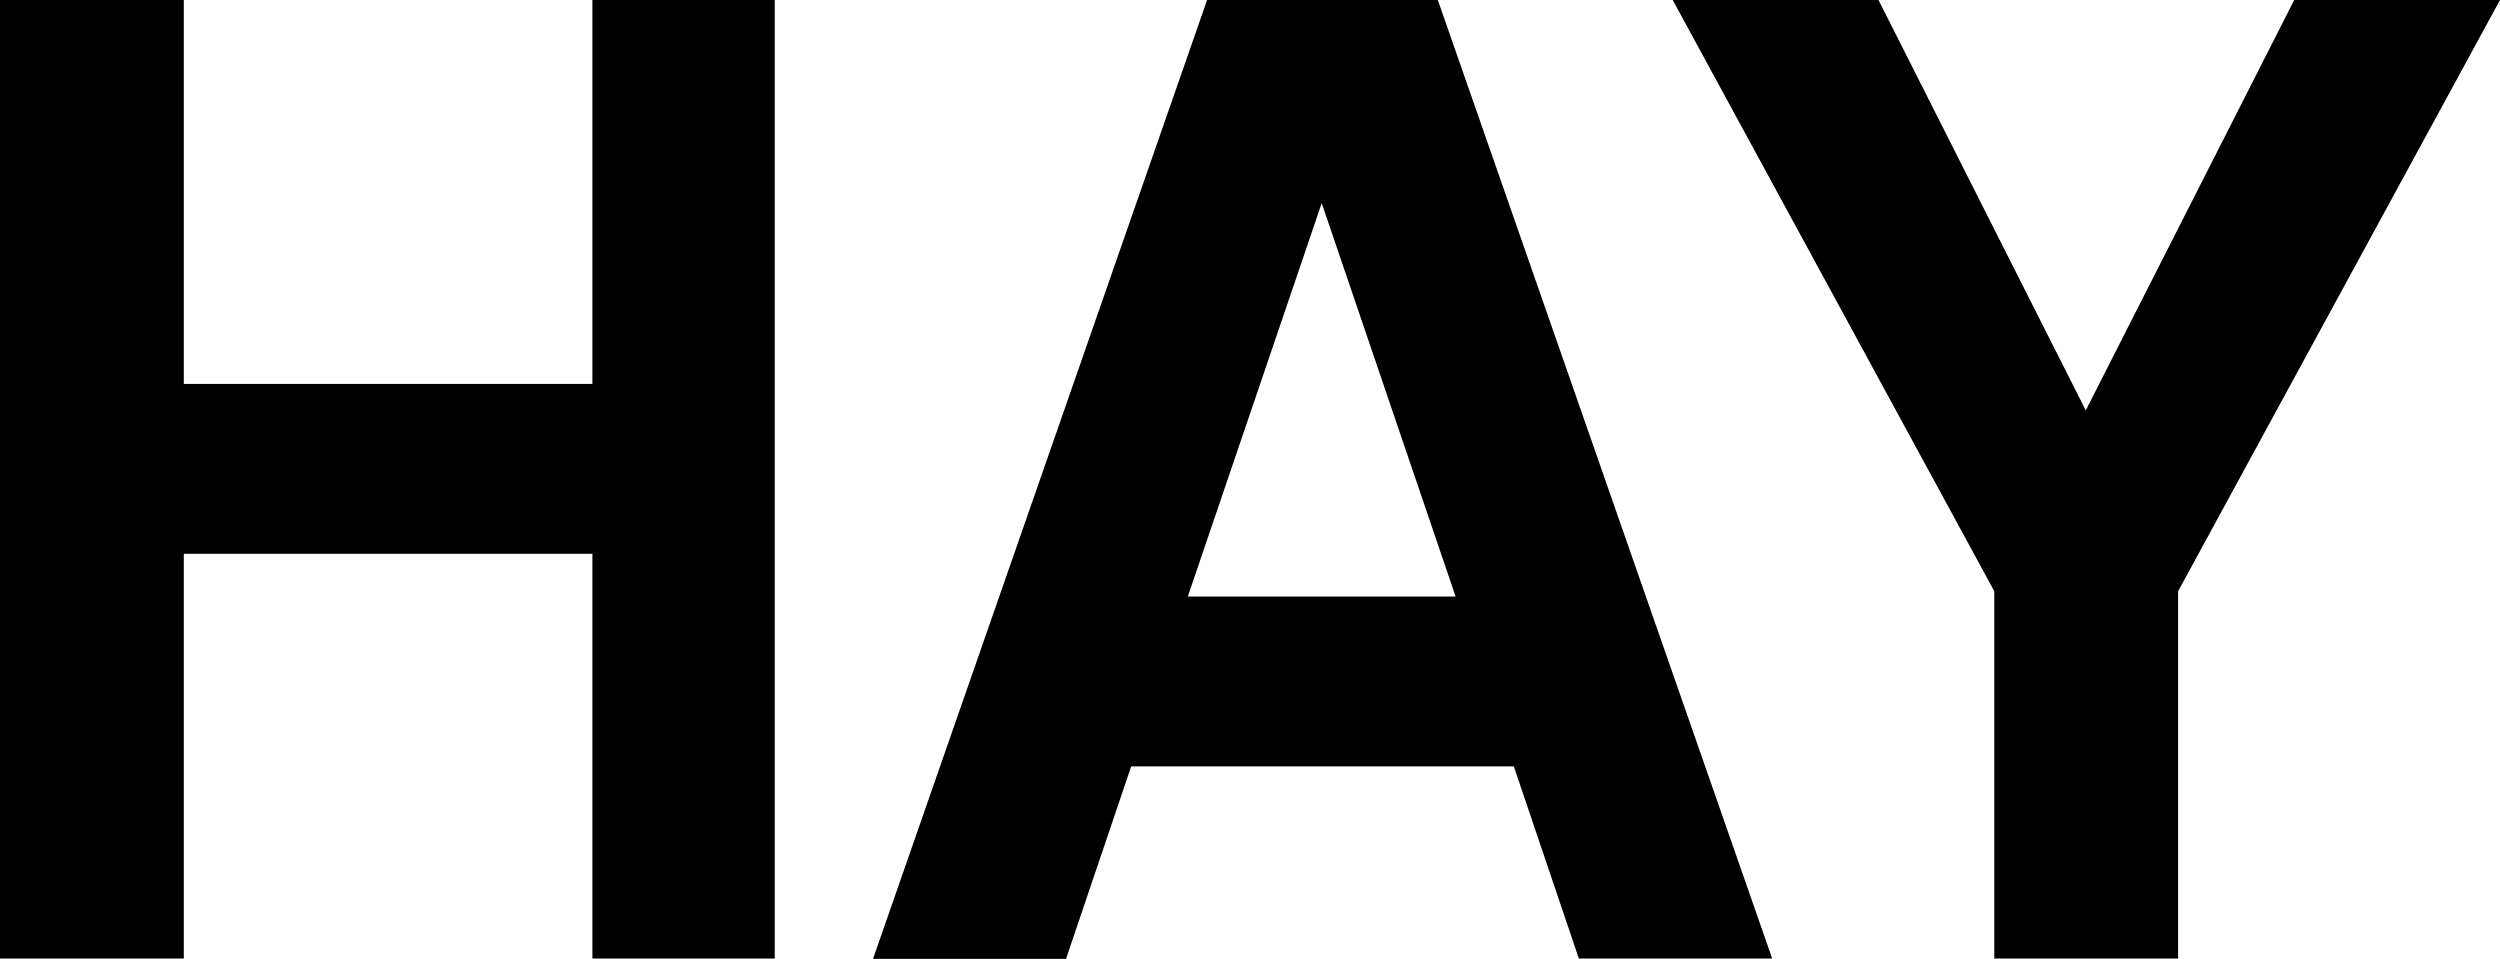
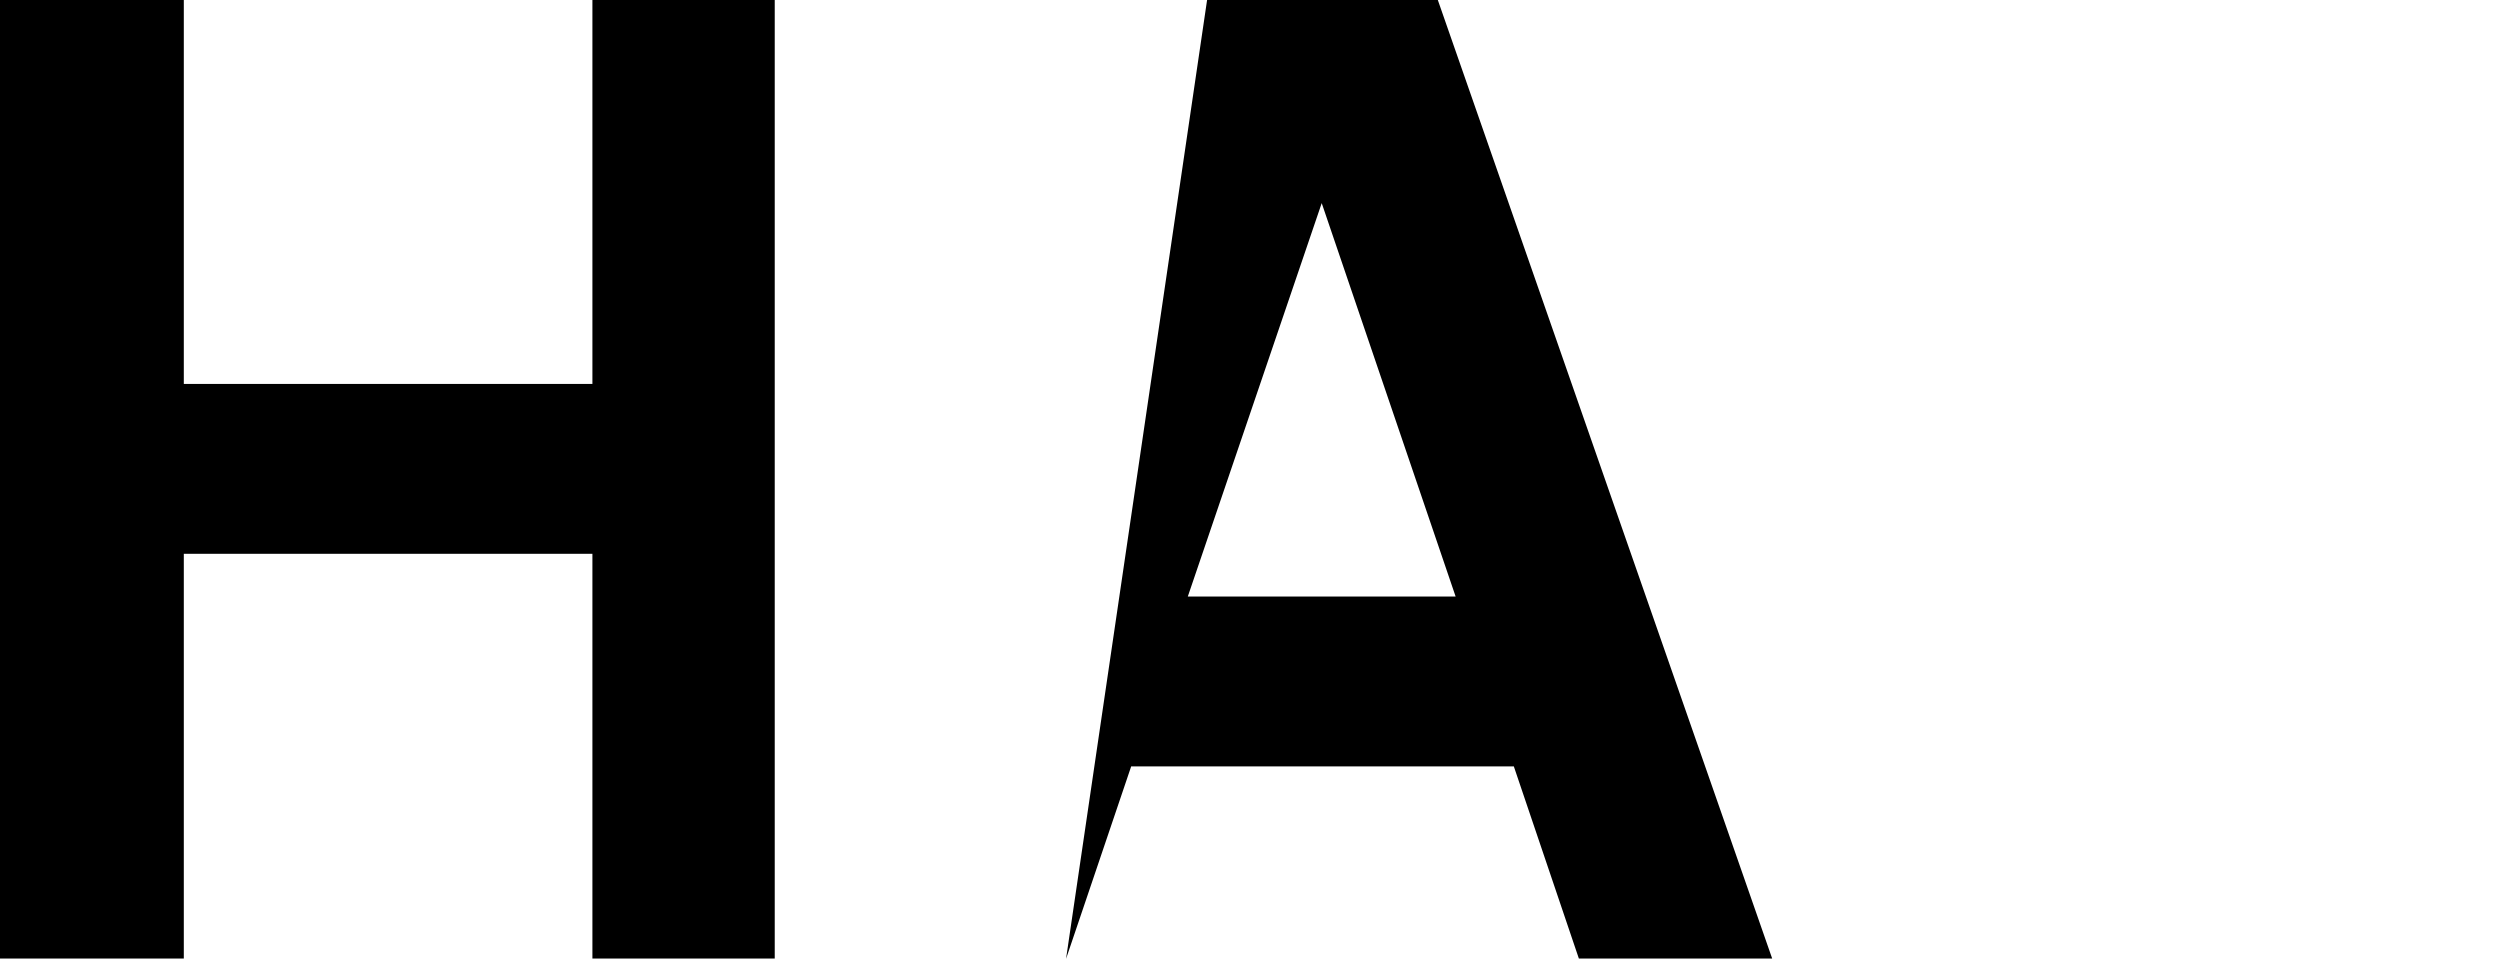
<svg xmlns="http://www.w3.org/2000/svg" version="1.1" id="Layer_1" x="0px" y="0px" viewBox="0 0 841.9 322.8" style="enable-background:new 0 0 841.9 322.8;" xml:space="preserve">
  <g>
    <polygon points="260.9,322.8 199.5,322.8 199.5,186.5 61.9,186.5 61.9,322.8 0,322.8 0,0 61.9,0 61.9,129.3 199.5,129.3 199.5,0    260.9,0  " />
-     <path d="M380.9,258.2l-21.9,64.7H294L406.5,0h77.7l112.6,322.8h-65.1l-21.9-64.7H380.9z M445.1,68.4L400,200.9h90.2L445.1,68.4z" />
-     <polygon points="733.5,322.8 671.6,322.8 671.6,199.1 563.3,0 632.6,0 702.4,138.2 772.6,0 841.9,0 733.5,199.1  " />
+     <path d="M380.9,258.2l-21.9,64.7L406.5,0h77.7l112.6,322.8h-65.1l-21.9-64.7H380.9z M445.1,68.4L400,200.9h90.2L445.1,68.4z" />
  </g>
</svg>